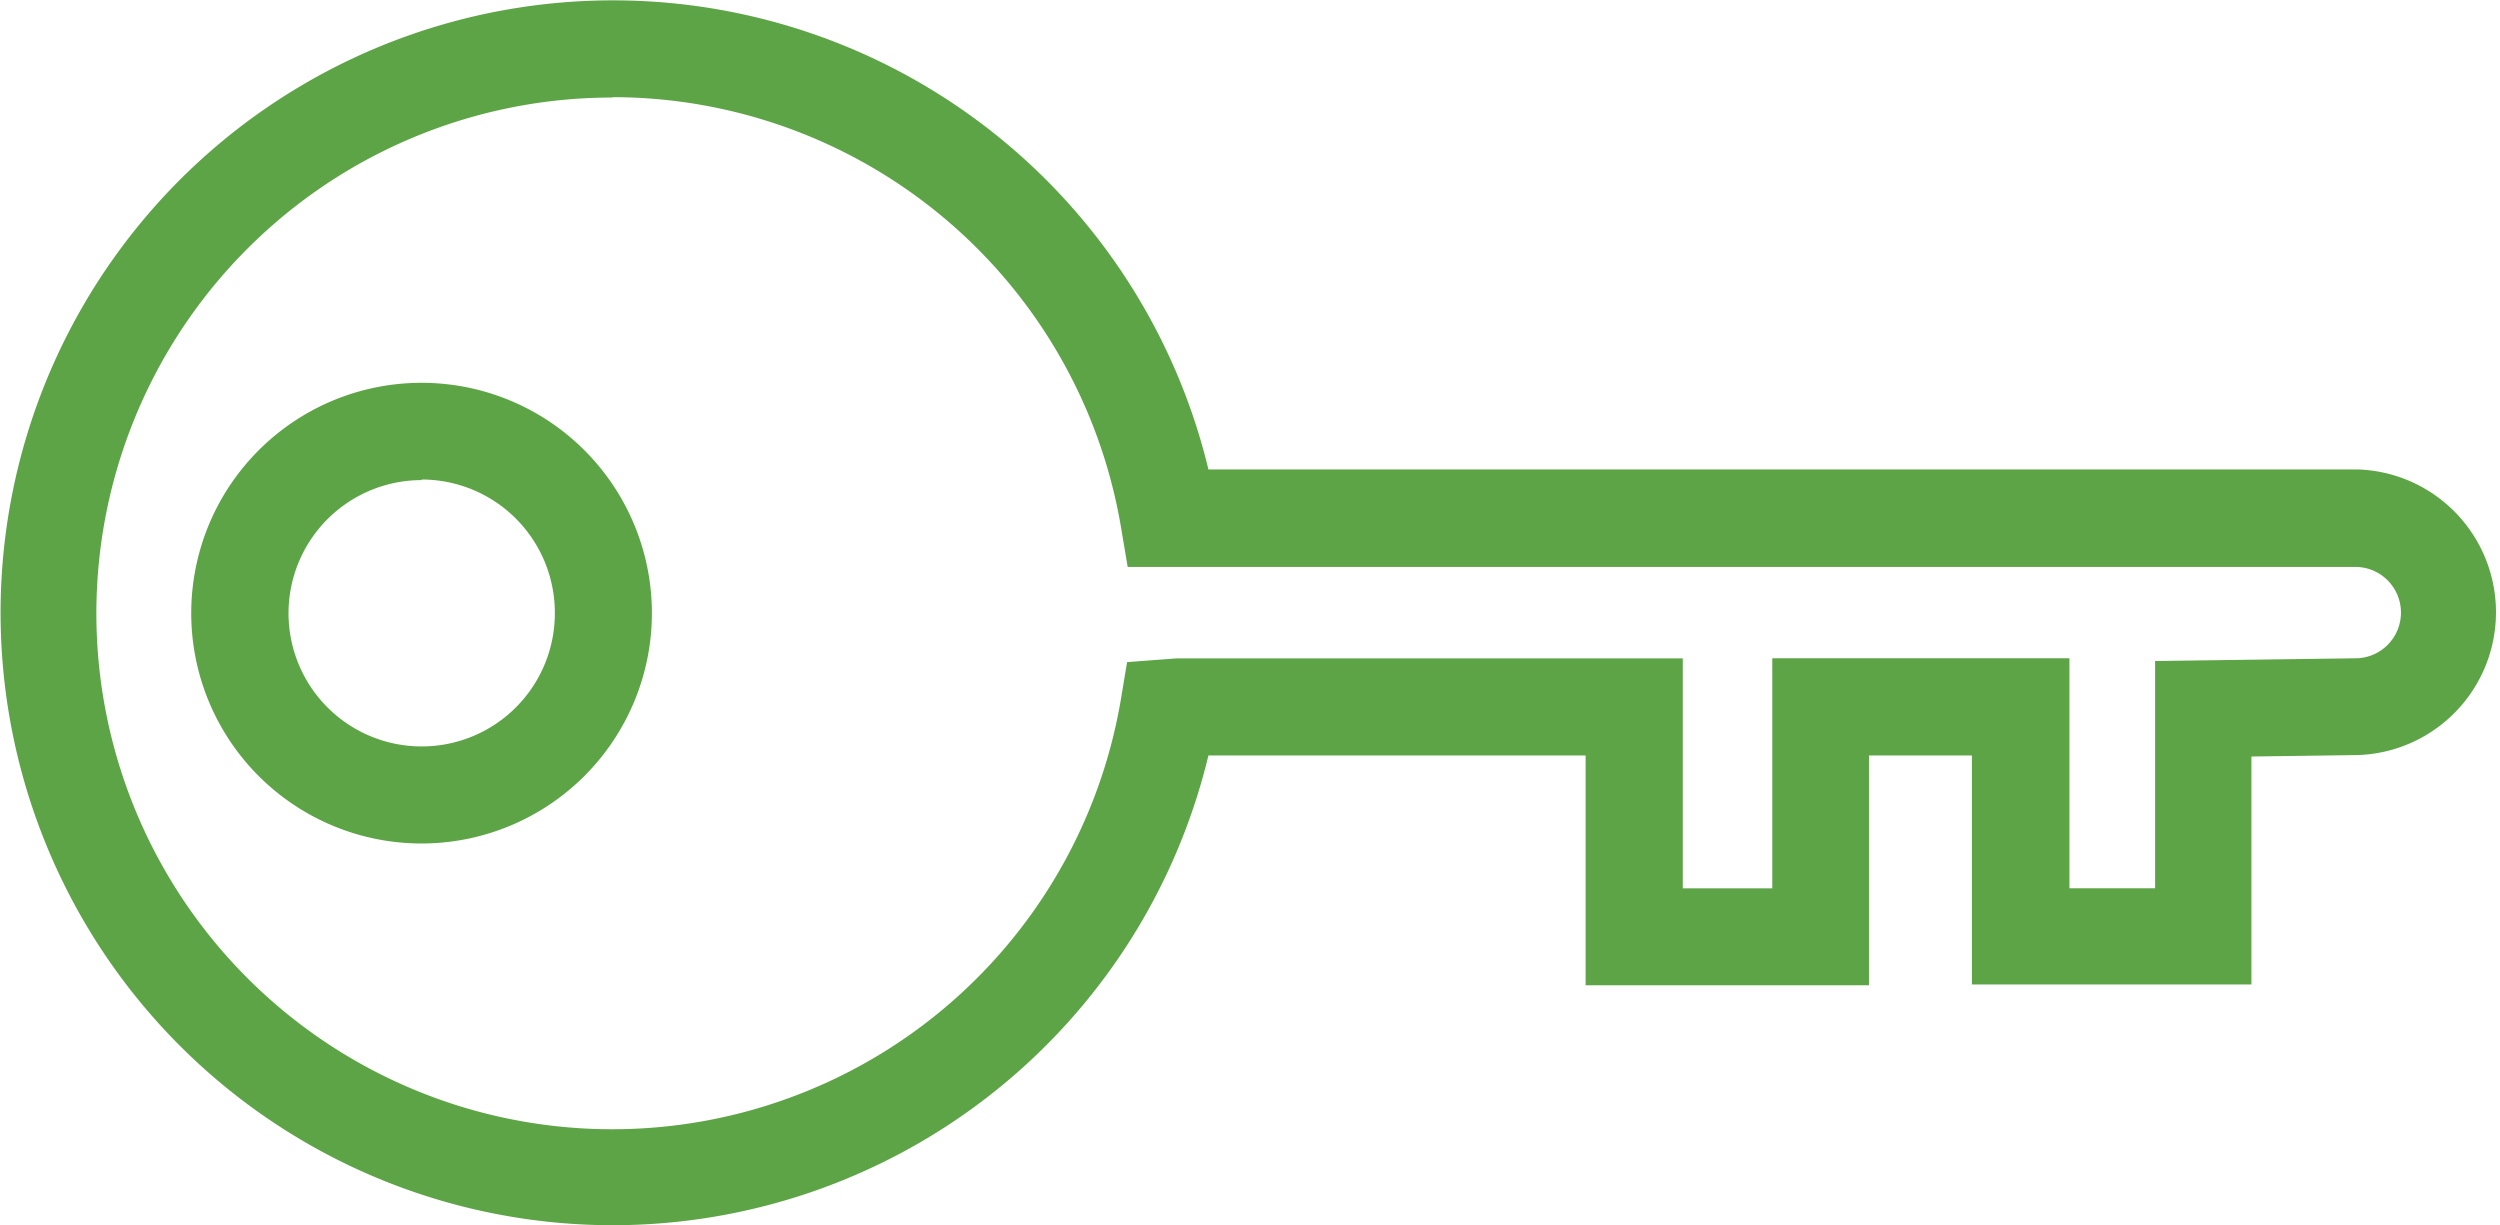
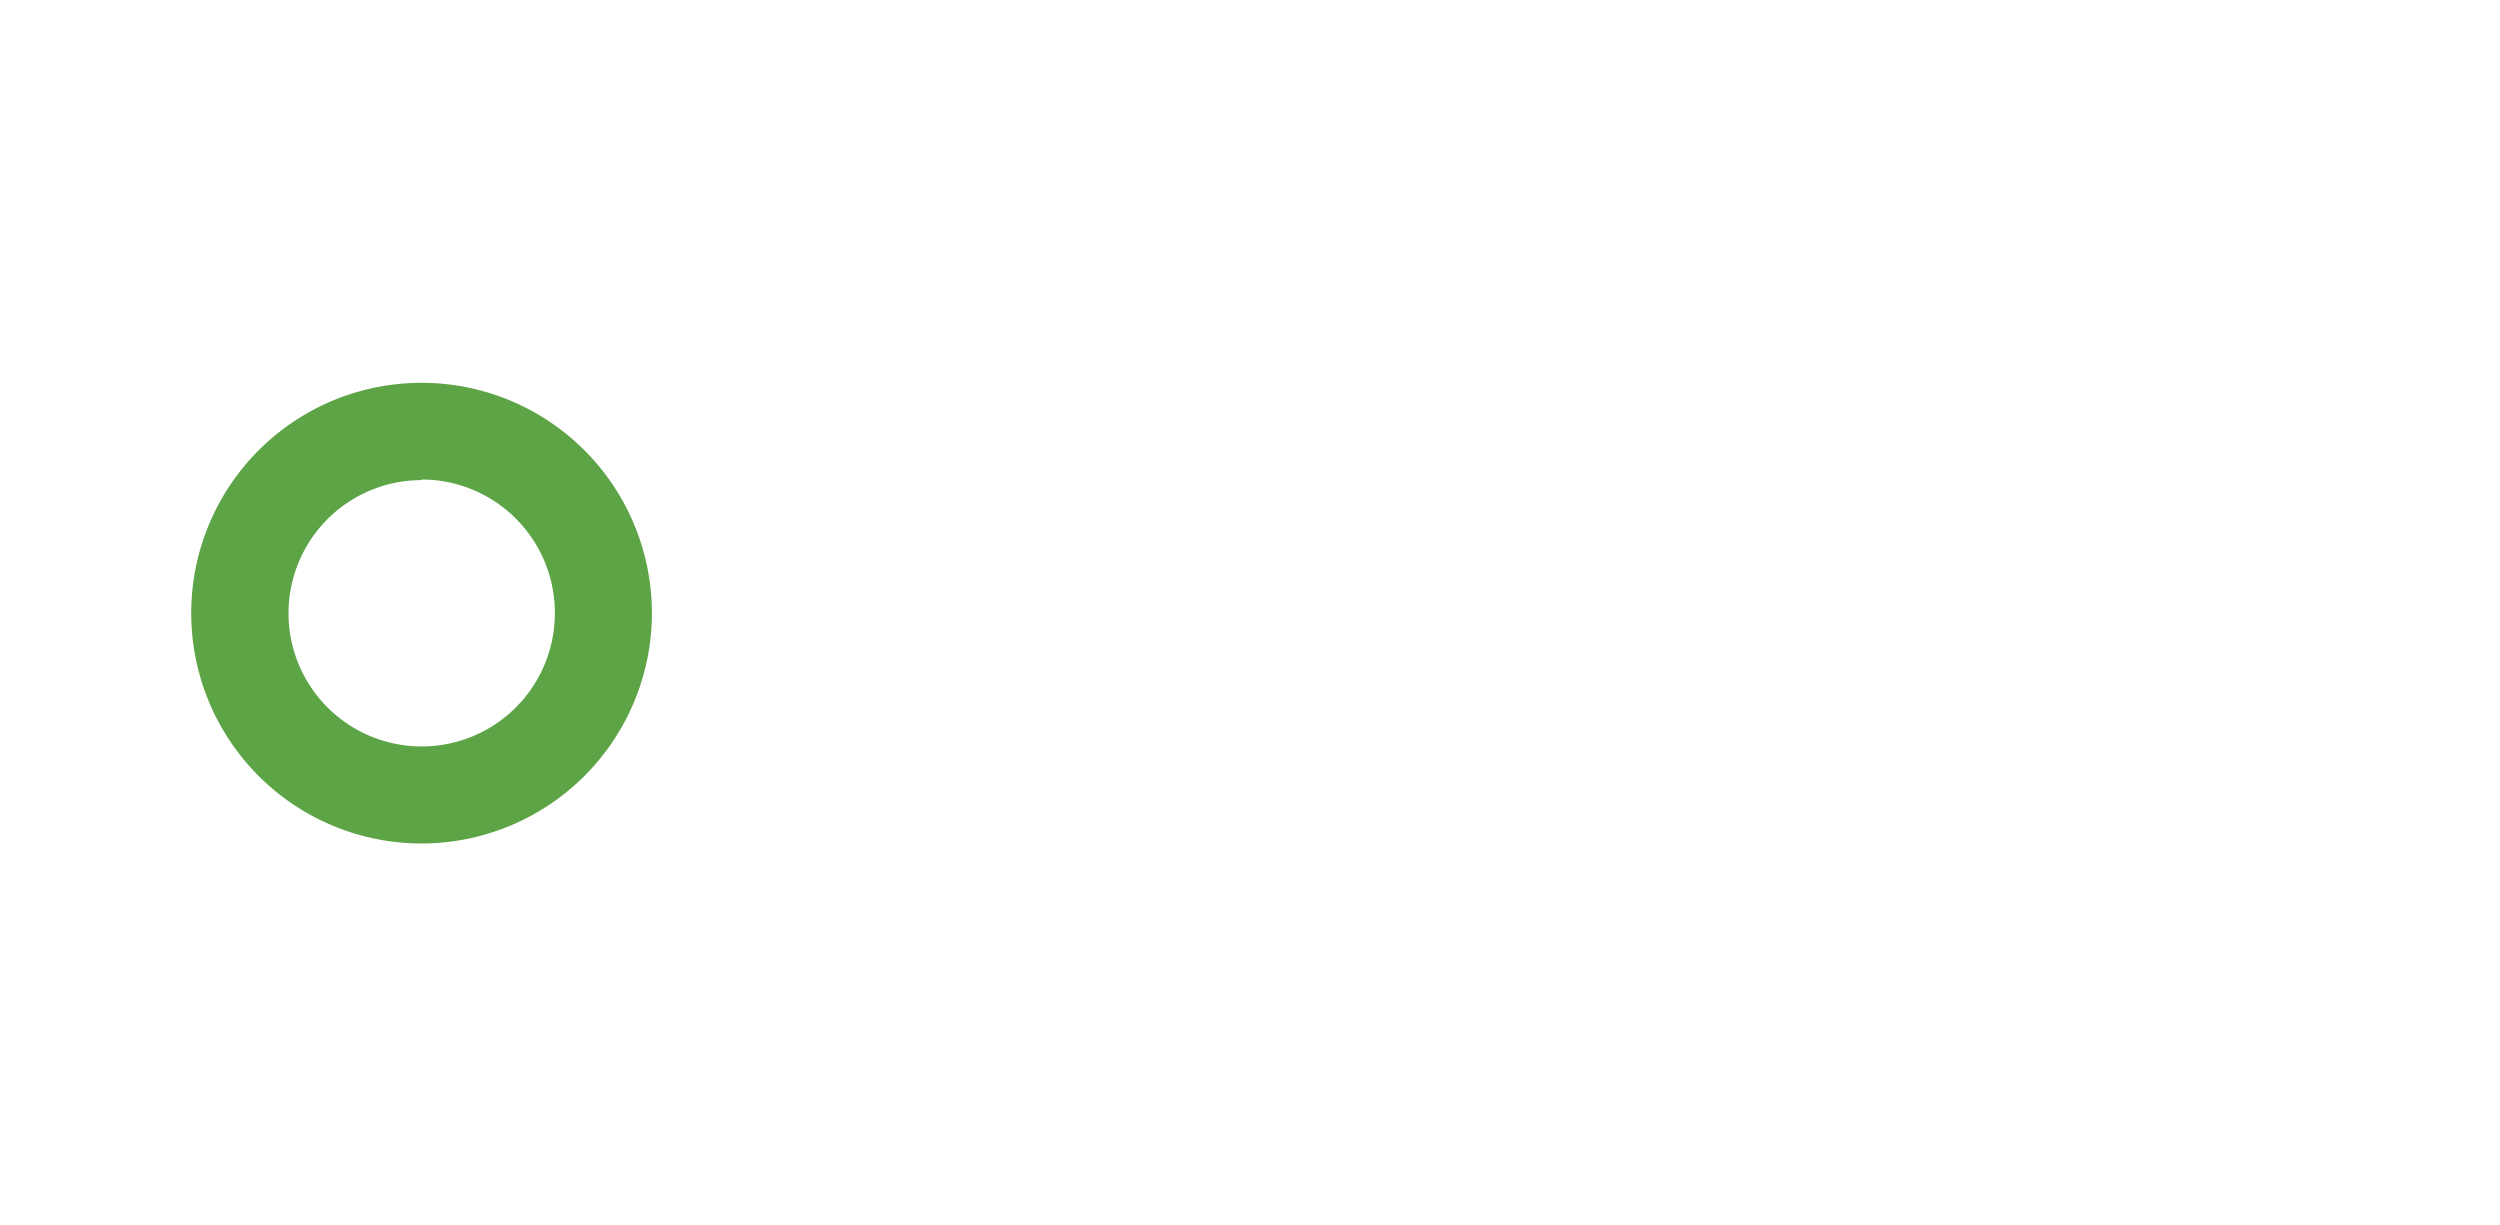
<svg xmlns="http://www.w3.org/2000/svg" id="Layer_1" data-name="Layer 1" viewBox="0 0 208.39 102.13">
  <defs>
    <style>.cls-1{fill:#5da446;}</style>
  </defs>
  <title>Key for login</title>
  <path class="cls-1" d="M526.42,440a19.2,19.2,0,1,1,19.19-19.19A19.21,19.21,0,0,1,526.42,440Zm0-30.29a11.1,11.1,0,1,0,11.1,11.1A11.11,11.11,0,0,0,526.42,409.66Z" transform="translate(-491.27 -369.69)" />
-   <path class="cls-1" d="M542.33,471.82a51.05,51.05,0,1,1,49.67-63h95.76a11.91,11.91,0,0,1,0,23.81l-8.82.12v19H655.64V432.66h-8.58v19.16H623.44V432.66H592a51.1,51.1,0,0,1-49.67,39.16Zm0-94A43,43,0,1,0,584.7,428l.52-3.12,4.13-.31h42.19v19.17H639V424.56h24.77v19.17h7.14V424.79l16.88-.23a3.81,3.81,0,0,0,0-7.61H585.27l-.57-3.38a43,43,0,0,0-42.37-35.78Z" transform="translate(-491.27 -369.69)" />
</svg>